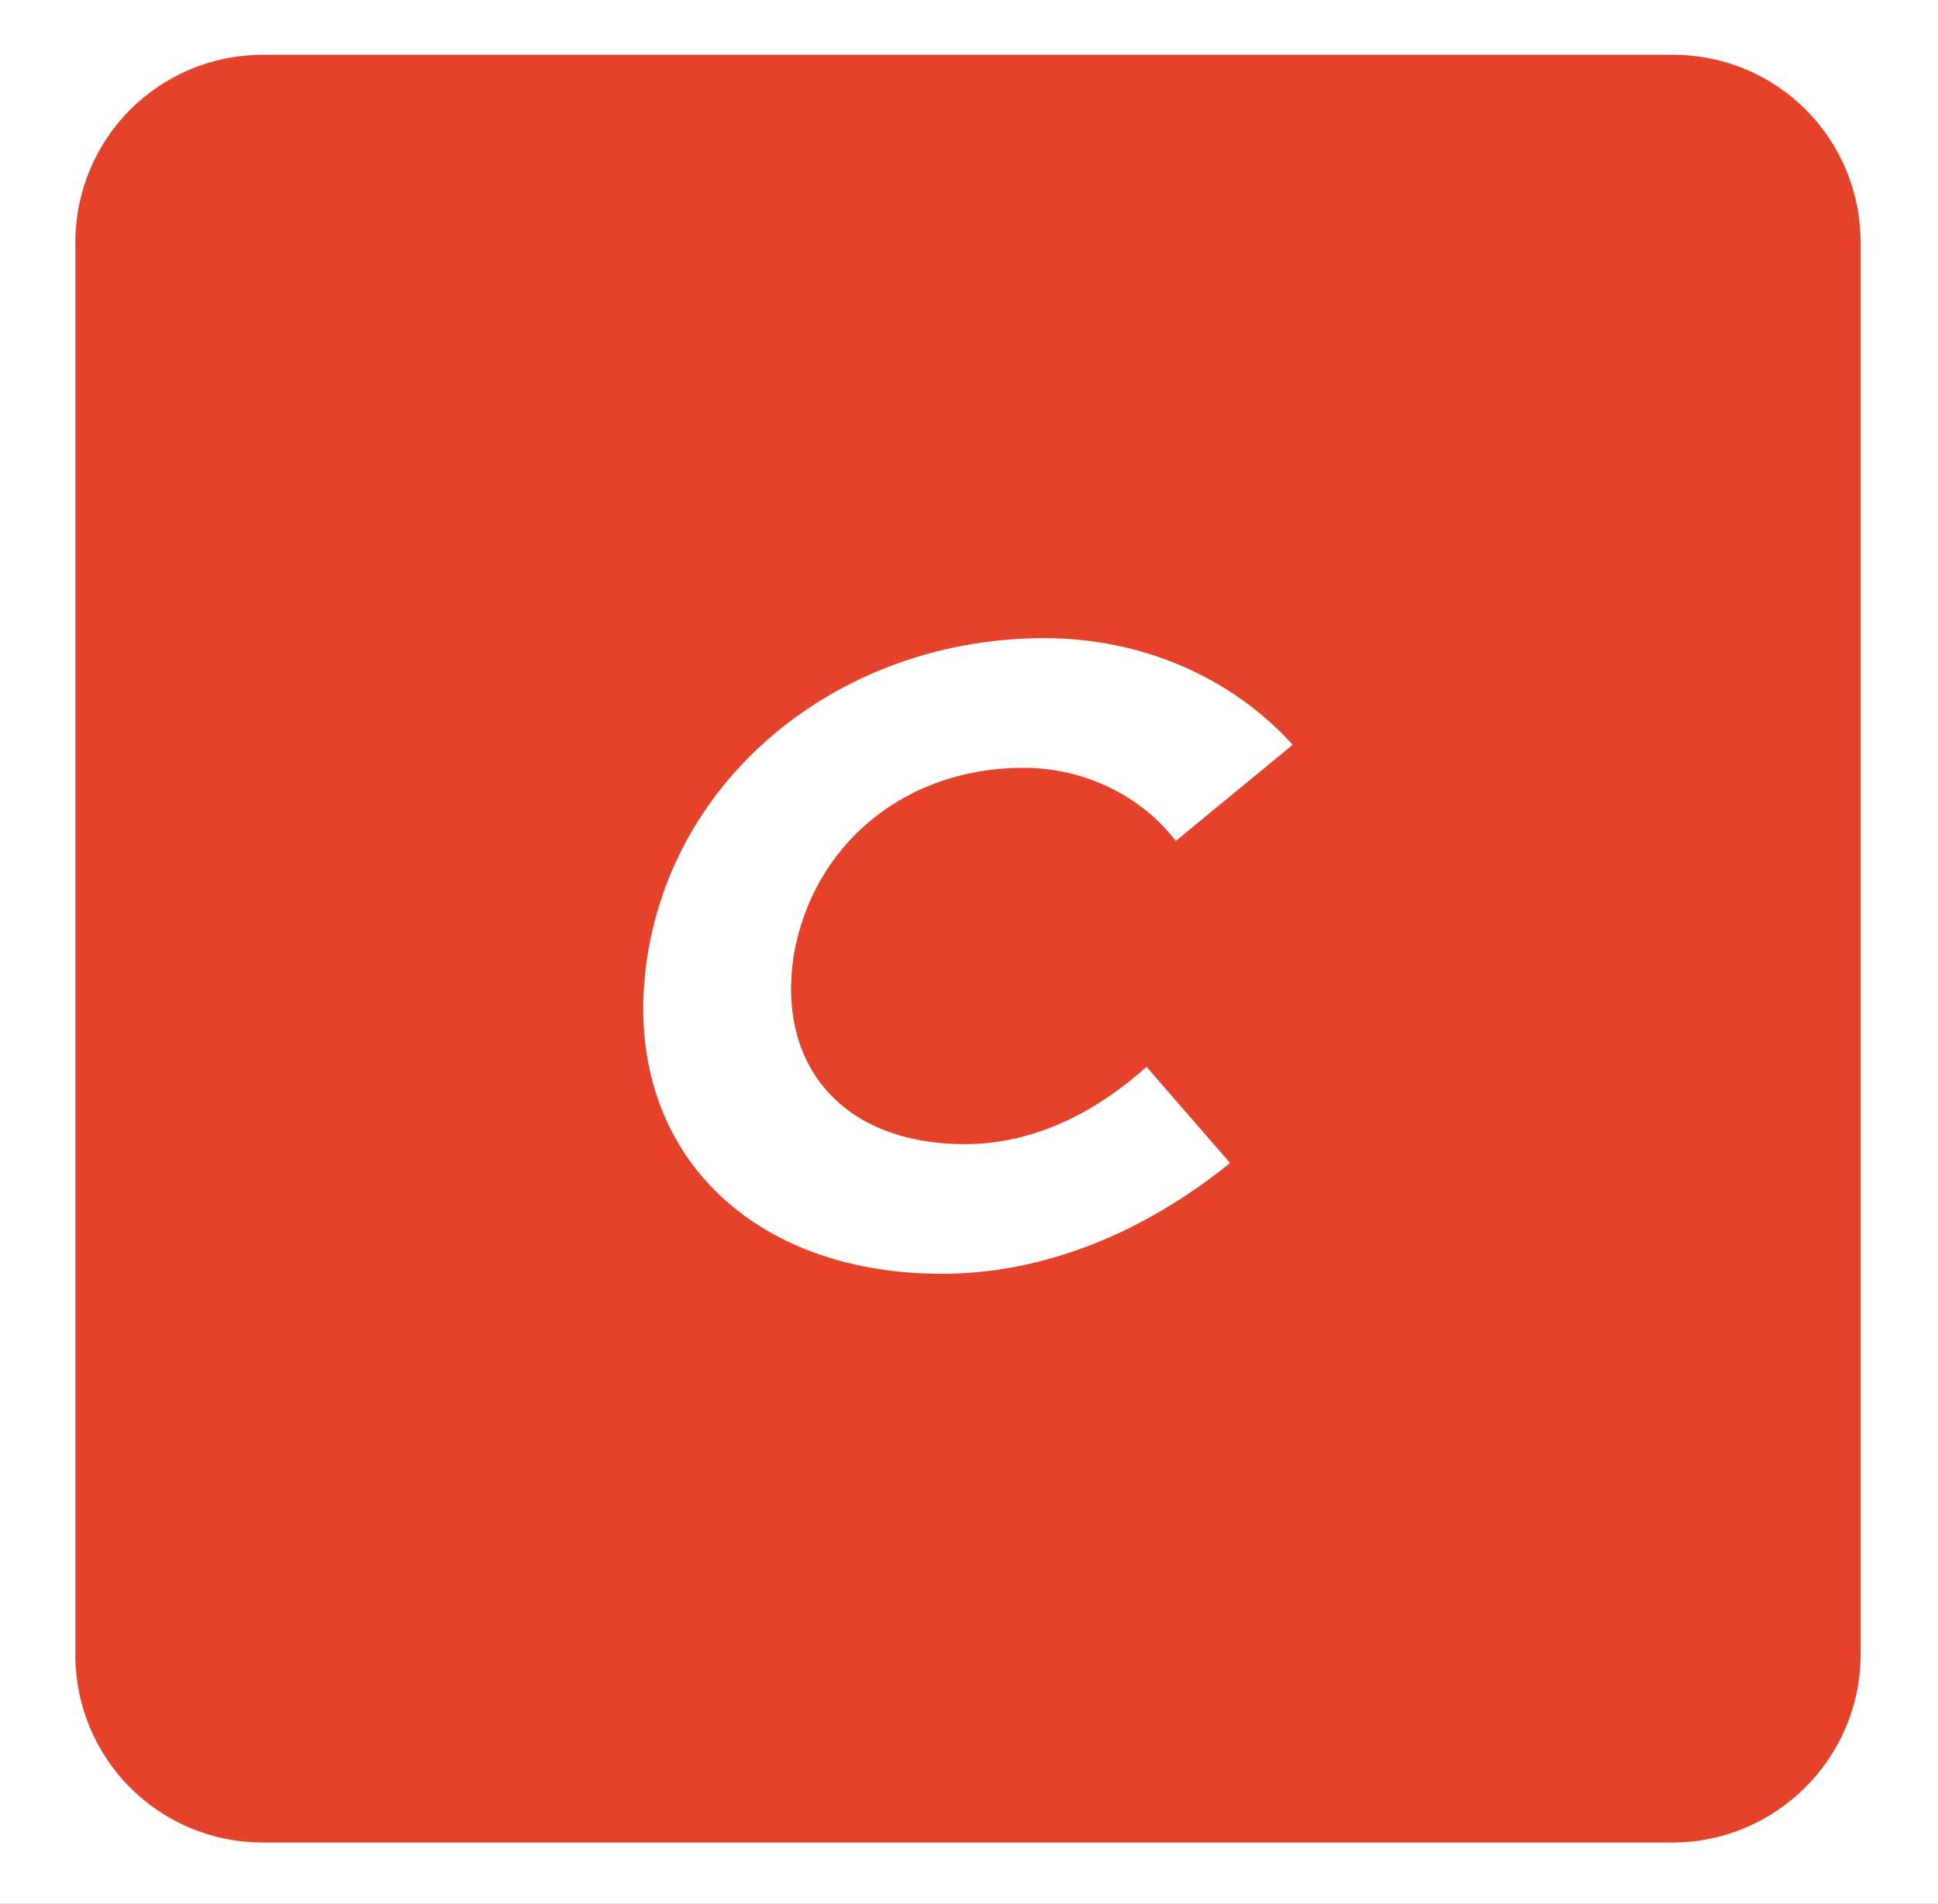
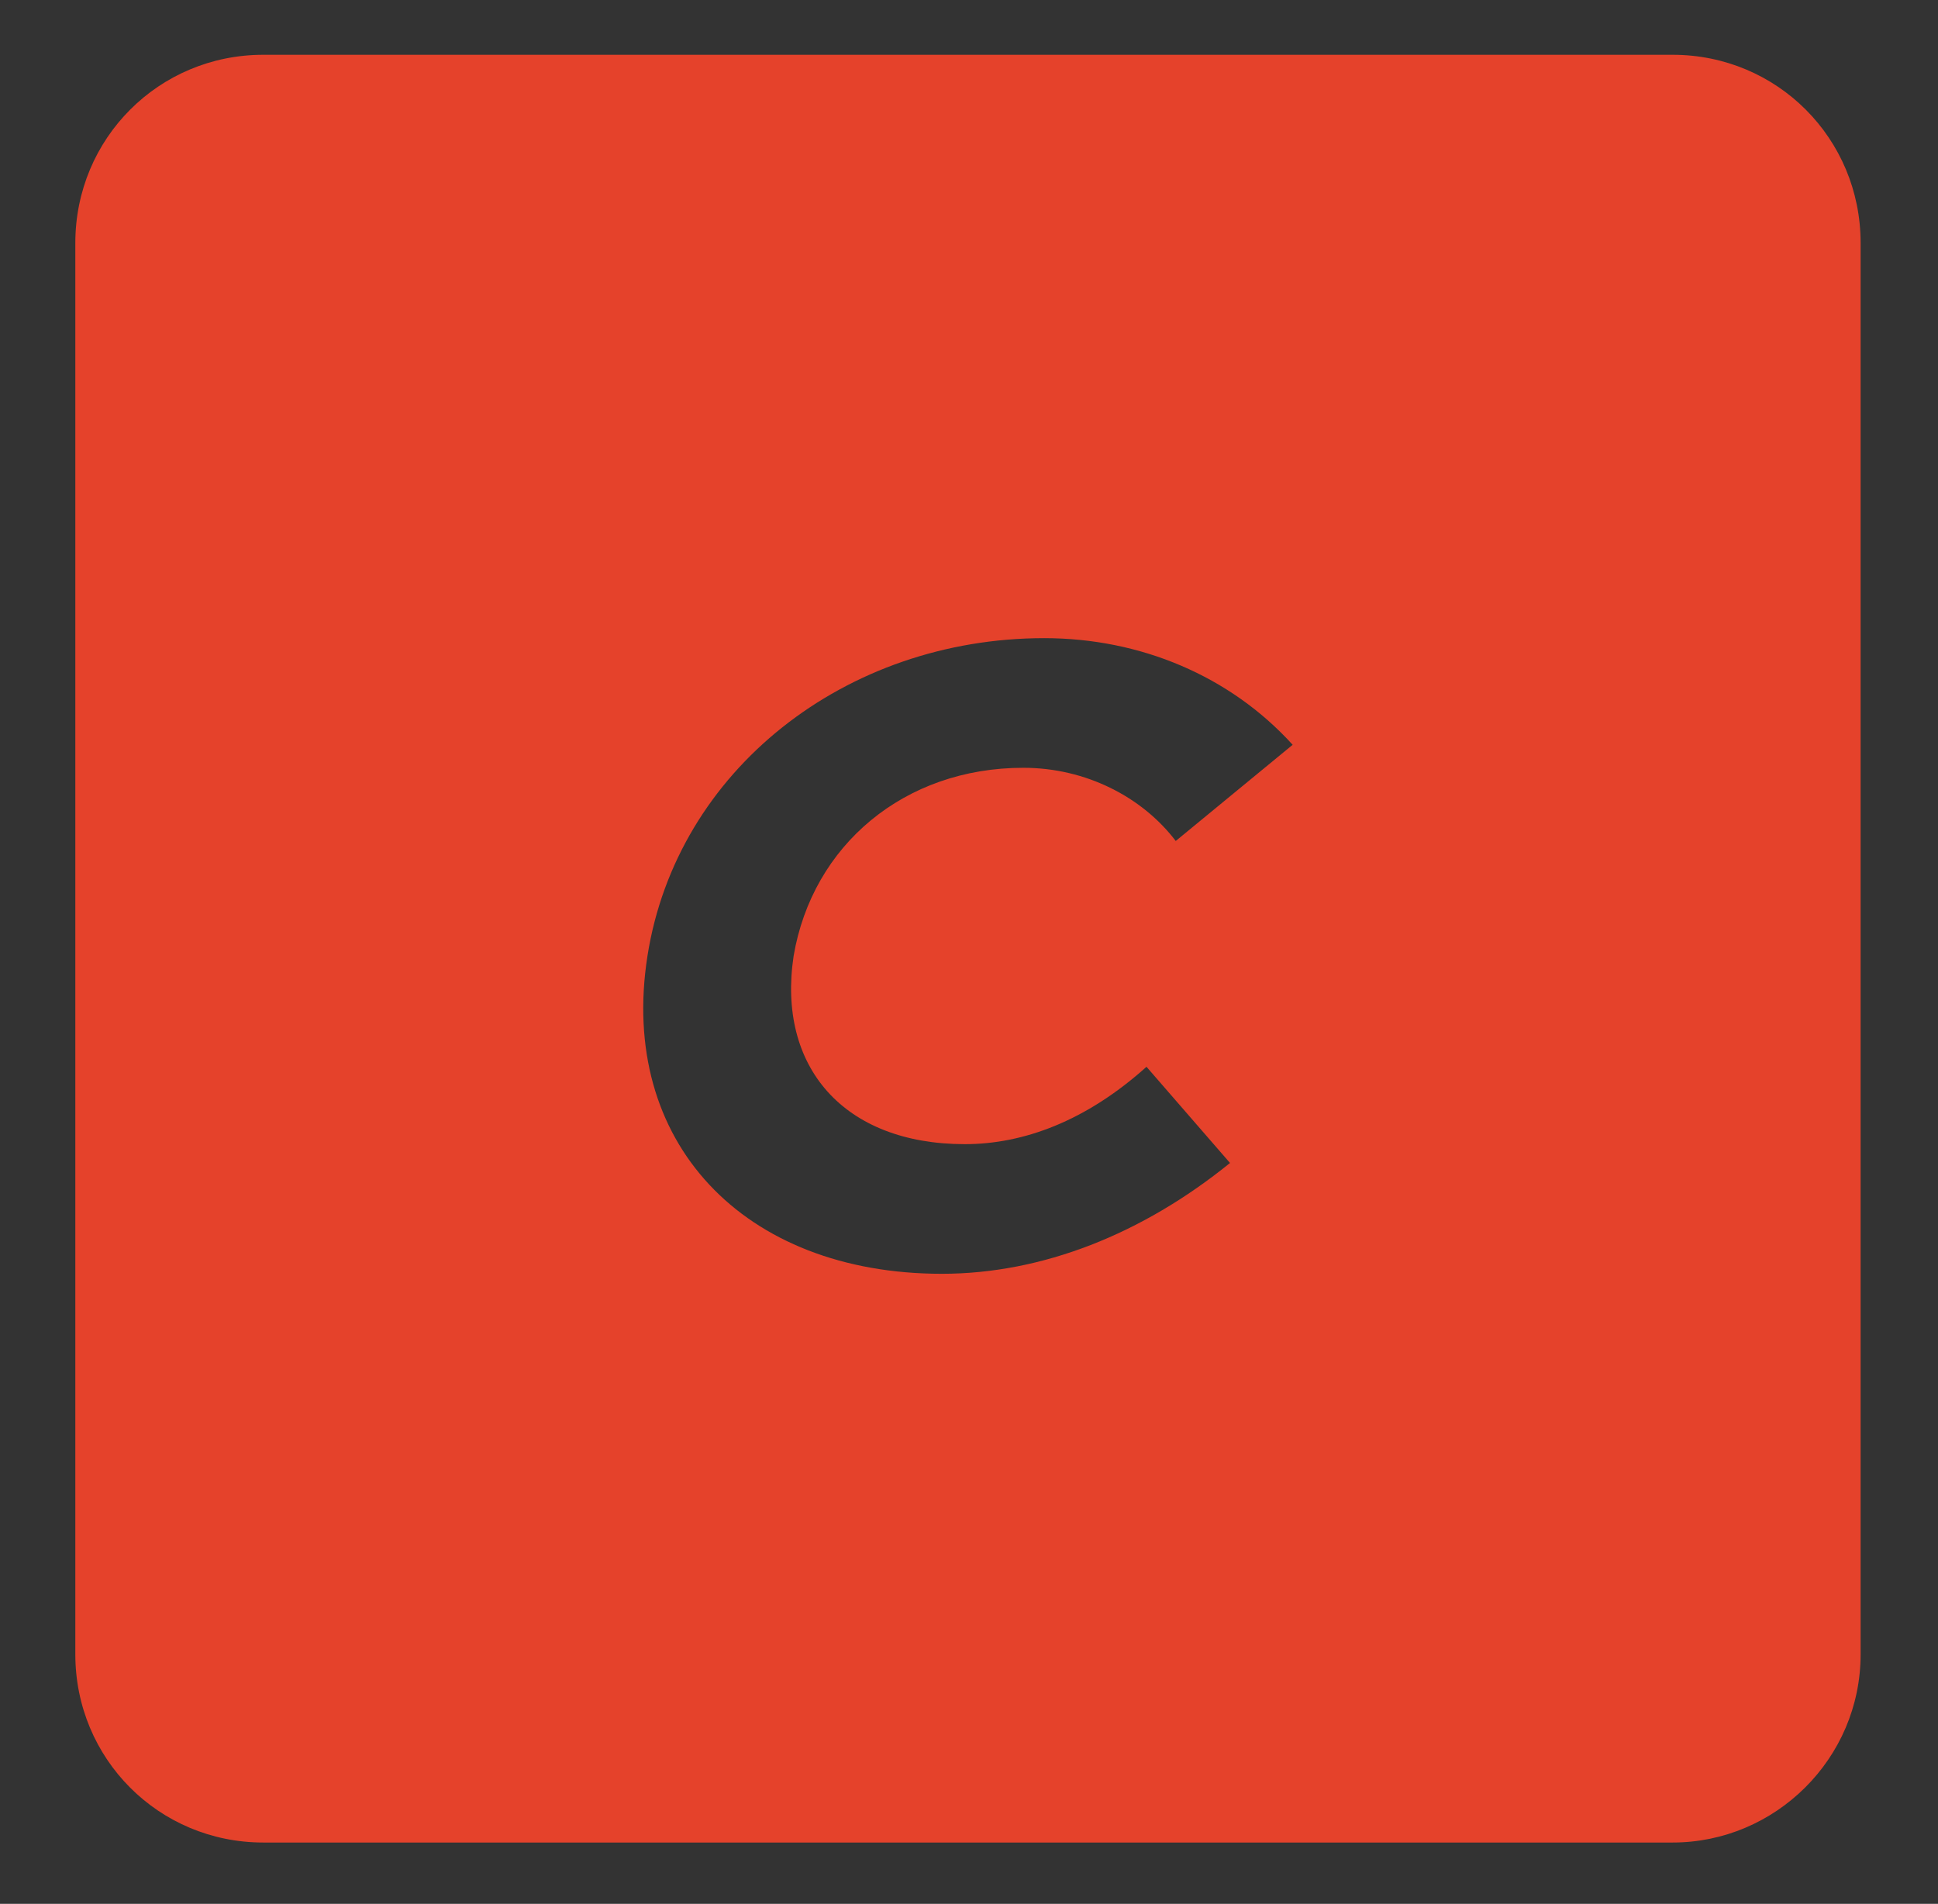
<svg xmlns="http://www.w3.org/2000/svg" width="283" height="278" viewBox="0 0 283 278" fill="none">
  <rect x="0" y="0" width="283" height="278" fill="#333333" stroke="none" />
  <g clip-path="url(#clip0_217_339)">
-     <rect width="283" height="278" fill="white" />
-     <path d="M382.688 167.068C365.003 167.068 355.246 155.771 357.685 139.59C360.429 123.103 373.845 112.112 391.225 112.112C400.373 112.112 408.605 116.386 413.484 122.798L430.559 108.753C421.412 98.373 408.301 93.182 394.275 93.182C365.613 93.182 340.61 112.417 336.341 139.59C332.073 167.068 350.367 185.997 379.334 185.997C393.97 185.997 408.605 179.891 421.412 169.816L409.215 155.771C400.373 163.71 391.225 167.068 382.688 167.068ZM497.335 94.098C497.335 94.098 493.676 93.488 493.371 93.488C489.407 92.877 485.138 93.182 481.175 93.488C477.516 93.793 473.857 94.404 470.198 95.625C467.149 96.541 463.795 97.762 461.05 99.594L461.66 95.32H440.926L426.9 183.86H447.634L455.867 132.262C456.172 129.209 457.391 126.461 458.916 124.019C460.44 121.576 462.575 119.439 465.014 117.913C467.454 116.081 469.893 114.86 472.637 113.944C475.381 113.028 478.125 112.417 481.175 112.112C485.138 111.806 489.407 112.112 493.371 113.028H493.676C494.286 113.028 497.335 94.098 497.335 94.098ZM569.904 100.815C564.111 95.93 555.268 93.182 544.901 93.182C518.984 93.182 495.505 111.806 490.932 139.285C486.663 166.763 504.653 185.387 529.656 185.387C540.937 185.387 550.39 183.86 558.317 178.365L557.708 183.25H576.612L590.333 95.32H570.819L569.904 100.815ZM565.635 139.285C562.891 156.077 550.39 167.679 534.229 167.679C517.764 167.679 508.312 155.466 511.056 138.979C513.8 122.492 526.911 110.89 543.072 110.89C559.232 111.196 568.074 122.492 565.635 139.285ZM686.076 95.32L690.039 70.284L666.256 87.381L665.037 95.625H638.204L640.948 78.833C642.473 70.894 651.011 71.2 651.011 71.2H661.073L664.122 52.881H652.535H649.791C621.434 52.881 620.519 74.864 620.519 74.864L618.69 85.244L617.165 95.625H615.336L592.163 113.944H614.116L600.09 203.4H621.434L635.46 113.638H662.292L651.315 183.86H672.354L683.331 113.638H709.554L712.603 95.32H686.076ZM742.484 139.59C746.753 112.417 771.451 93.182 800.418 93.182C814.443 93.182 827.555 98.678 836.702 108.753L819.627 122.798C814.748 116.386 806.516 112.112 797.368 112.112C779.988 112.112 766.572 123.408 763.828 139.59C761.389 155.771 771.146 167.068 788.831 167.068C797.368 167.068 806.516 163.71 815.358 155.771L827.555 169.816C814.748 180.196 800.113 185.997 785.477 185.997C756.51 185.997 738.215 167.068 742.484 139.59ZM989.463 130.125L981.23 183.86H960.496L968.729 131.652C970.863 119.439 964.155 112.112 952.264 112.112C939.762 112.112 927.261 119.745 925.432 132.262L917.199 183.86H896.465L904.698 131.652C906.527 119.745 899.514 112.417 888.232 112.112C876.646 112.722 863.229 120.05 861.4 132.262L853.167 183.86H832.433L846.459 95.32H867.193L866.583 99.594C873.596 95.32 881.524 93.488 891.586 93.182H893.416C906.222 93.182 916.589 98.373 922.078 107.227C930.615 98.373 943.726 93.182 956.837 93.182C979.401 93.182 993.122 108.143 989.463 130.125ZM988.548 173.174L1001.35 157.298C1008.37 162.794 1021.78 167.068 1033.07 167.068C1043.43 167.068 1053.8 164.931 1055.02 157.909C1055.93 152.413 1045.87 150.581 1034.59 148.749C1011.11 144.78 999.22 139.895 1001.66 122.187C1005.32 99.899 1028.19 93.488 1047.09 93.488C1060.51 93.488 1074.53 98.067 1083.99 104.479L1071.18 120.355C1063.86 115.775 1054.41 112.417 1043.74 112.417C1031.24 112.417 1023.92 116.081 1023 121.882C1022.39 125.851 1025.75 127.377 1040.38 129.82C1061.73 133.484 1079.41 136.842 1076.06 157.298C1073.31 175.922 1054.41 186.303 1029.71 186.303C1015.99 185.997 998.305 181.112 988.548 173.174ZM244.258 8H38.442C23.197 8 11 20.212 11 35.478V241.564C11 256.83 23.197 269.043 38.442 269.043H244.258C259.199 269.043 271.7 256.83 271.7 241.564V35.478C271.7 20.212 259.503 8 244.258 8ZM140.893 167.068C149.43 167.068 158.577 163.71 167.42 155.771L179.616 169.816C166.81 180.196 152.174 185.997 137.539 185.997C108.572 185.997 90.277 166.763 94.546 139.59C98.815 112.417 123.513 93.182 152.479 93.182C166.505 93.182 179.616 98.678 188.764 108.753L171.689 122.798C166.81 116.386 158.577 112.112 149.43 112.112C132.05 112.112 118.634 123.408 115.89 139.59C113.45 155.771 123.208 167.068 140.893 167.068Z" fill="#E5422B" />
+     <path d="M382.688 167.068C365.003 167.068 355.246 155.771 357.685 139.59C360.429 123.103 373.845 112.112 391.225 112.112C400.373 112.112 408.605 116.386 413.484 122.798L430.559 108.753C421.412 98.373 408.301 93.182 394.275 93.182C365.613 93.182 340.61 112.417 336.341 139.59C332.073 167.068 350.367 185.997 379.334 185.997C393.97 185.997 408.605 179.891 421.412 169.816L409.215 155.771ZM497.335 94.098C497.335 94.098 493.676 93.488 493.371 93.488C489.407 92.877 485.138 93.182 481.175 93.488C477.516 93.793 473.857 94.404 470.198 95.625C467.149 96.541 463.795 97.762 461.05 99.594L461.66 95.32H440.926L426.9 183.86H447.634L455.867 132.262C456.172 129.209 457.391 126.461 458.916 124.019C460.44 121.576 462.575 119.439 465.014 117.913C467.454 116.081 469.893 114.86 472.637 113.944C475.381 113.028 478.125 112.417 481.175 112.112C485.138 111.806 489.407 112.112 493.371 113.028H493.676C494.286 113.028 497.335 94.098 497.335 94.098ZM569.904 100.815C564.111 95.93 555.268 93.182 544.901 93.182C518.984 93.182 495.505 111.806 490.932 139.285C486.663 166.763 504.653 185.387 529.656 185.387C540.937 185.387 550.39 183.86 558.317 178.365L557.708 183.25H576.612L590.333 95.32H570.819L569.904 100.815ZM565.635 139.285C562.891 156.077 550.39 167.679 534.229 167.679C517.764 167.679 508.312 155.466 511.056 138.979C513.8 122.492 526.911 110.89 543.072 110.89C559.232 111.196 568.074 122.492 565.635 139.285ZM686.076 95.32L690.039 70.284L666.256 87.381L665.037 95.625H638.204L640.948 78.833C642.473 70.894 651.011 71.2 651.011 71.2H661.073L664.122 52.881H652.535H649.791C621.434 52.881 620.519 74.864 620.519 74.864L618.69 85.244L617.165 95.625H615.336L592.163 113.944H614.116L600.09 203.4H621.434L635.46 113.638H662.292L651.315 183.86H672.354L683.331 113.638H709.554L712.603 95.32H686.076ZM742.484 139.59C746.753 112.417 771.451 93.182 800.418 93.182C814.443 93.182 827.555 98.678 836.702 108.753L819.627 122.798C814.748 116.386 806.516 112.112 797.368 112.112C779.988 112.112 766.572 123.408 763.828 139.59C761.389 155.771 771.146 167.068 788.831 167.068C797.368 167.068 806.516 163.71 815.358 155.771L827.555 169.816C814.748 180.196 800.113 185.997 785.477 185.997C756.51 185.997 738.215 167.068 742.484 139.59ZM989.463 130.125L981.23 183.86H960.496L968.729 131.652C970.863 119.439 964.155 112.112 952.264 112.112C939.762 112.112 927.261 119.745 925.432 132.262L917.199 183.86H896.465L904.698 131.652C906.527 119.745 899.514 112.417 888.232 112.112C876.646 112.722 863.229 120.05 861.4 132.262L853.167 183.86H832.433L846.459 95.32H867.193L866.583 99.594C873.596 95.32 881.524 93.488 891.586 93.182H893.416C906.222 93.182 916.589 98.373 922.078 107.227C930.615 98.373 943.726 93.182 956.837 93.182C979.401 93.182 993.122 108.143 989.463 130.125ZM988.548 173.174L1001.35 157.298C1008.37 162.794 1021.78 167.068 1033.07 167.068C1043.43 167.068 1053.8 164.931 1055.02 157.909C1055.93 152.413 1045.87 150.581 1034.59 148.749C1011.11 144.78 999.22 139.895 1001.66 122.187C1005.32 99.899 1028.19 93.488 1047.09 93.488C1060.51 93.488 1074.53 98.067 1083.99 104.479L1071.18 120.355C1063.86 115.775 1054.41 112.417 1043.74 112.417C1031.24 112.417 1023.92 116.081 1023 121.882C1022.39 125.851 1025.75 127.377 1040.38 129.82C1061.73 133.484 1079.41 136.842 1076.06 157.298C1073.31 175.922 1054.41 186.303 1029.71 186.303C1015.99 185.997 998.305 181.112 988.548 173.174ZM244.258 8H38.442C23.197 8 11 20.212 11 35.478V241.564C11 256.83 23.197 269.043 38.442 269.043H244.258C259.199 269.043 271.7 256.83 271.7 241.564V35.478C271.7 20.212 259.503 8 244.258 8ZM140.893 167.068C149.43 167.068 158.577 163.71 167.42 155.771L179.616 169.816C166.81 180.196 152.174 185.997 137.539 185.997C108.572 185.997 90.277 166.763 94.546 139.59C98.815 112.417 123.513 93.182 152.479 93.182C166.505 93.182 179.616 98.678 188.764 108.753L171.689 122.798C166.81 116.386 158.577 112.112 149.43 112.112C132.05 112.112 118.634 123.408 115.89 139.59C113.45 155.771 123.208 167.068 140.893 167.068Z" fill="#E5422B" />
  </g>
  <defs>
    <clipPath id="clip0_217_339">
      <rect width="283" height="278" fill="white" />
    </clipPath>
  </defs>
</svg>